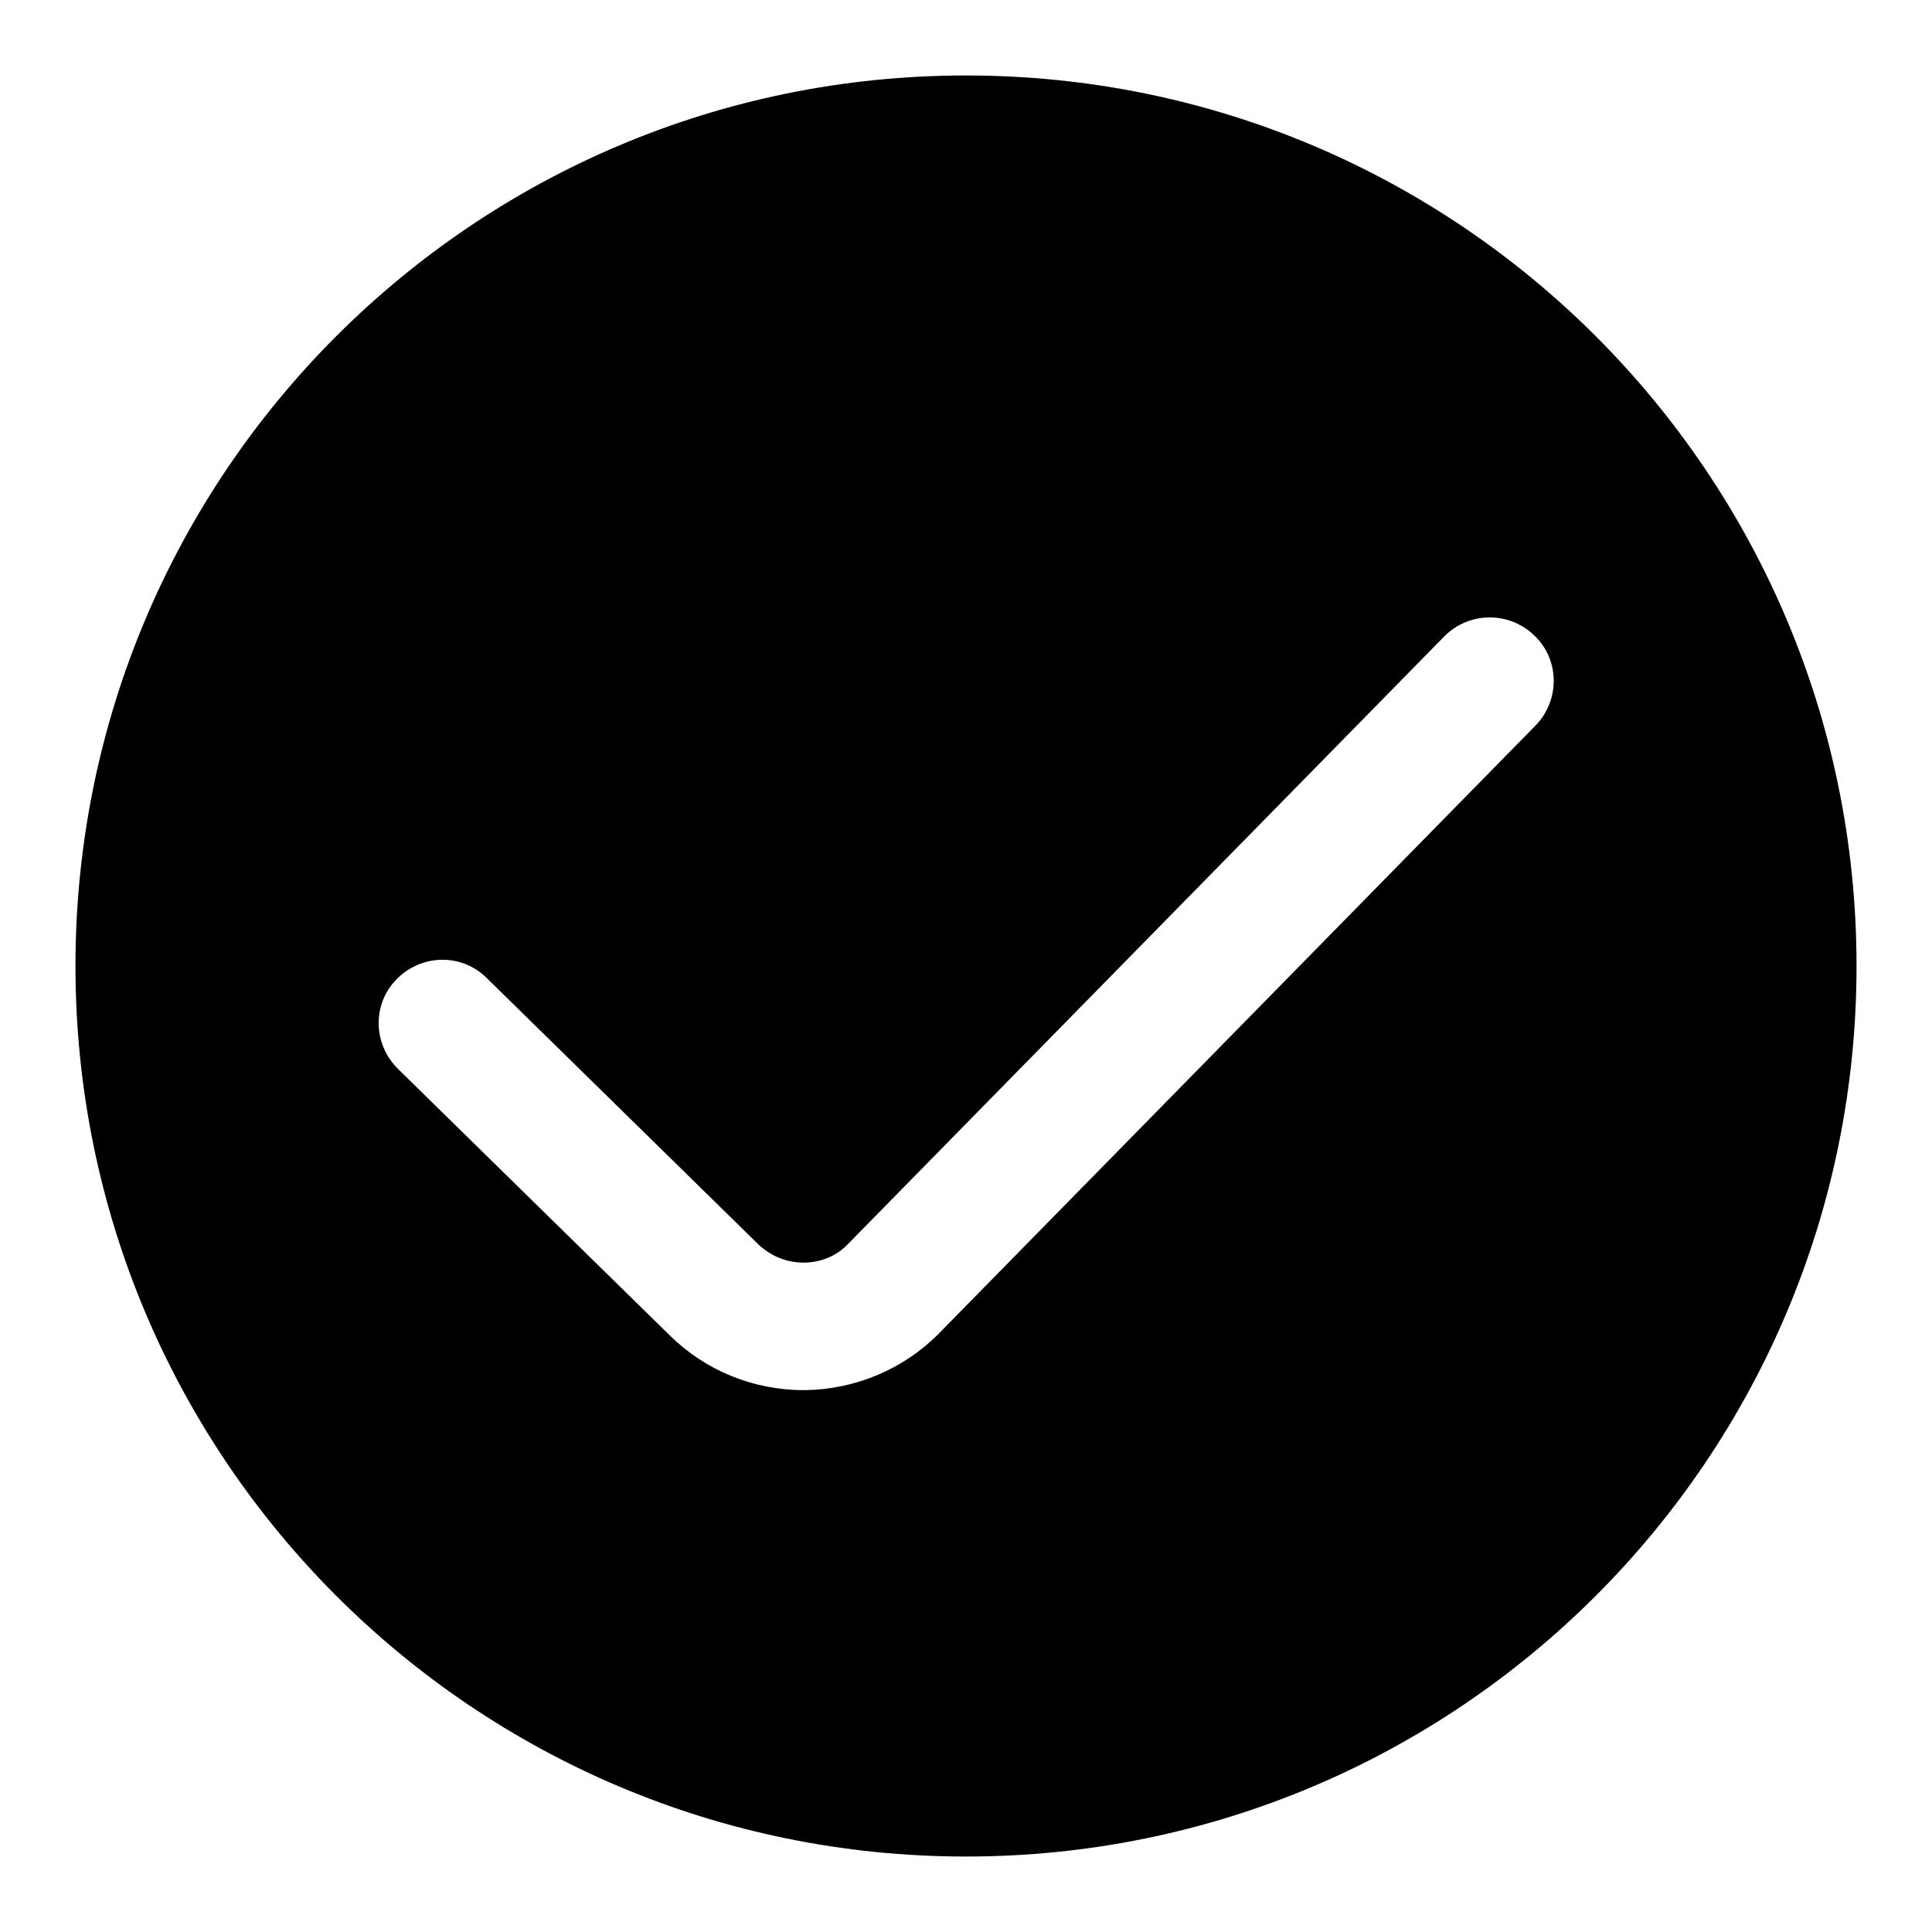
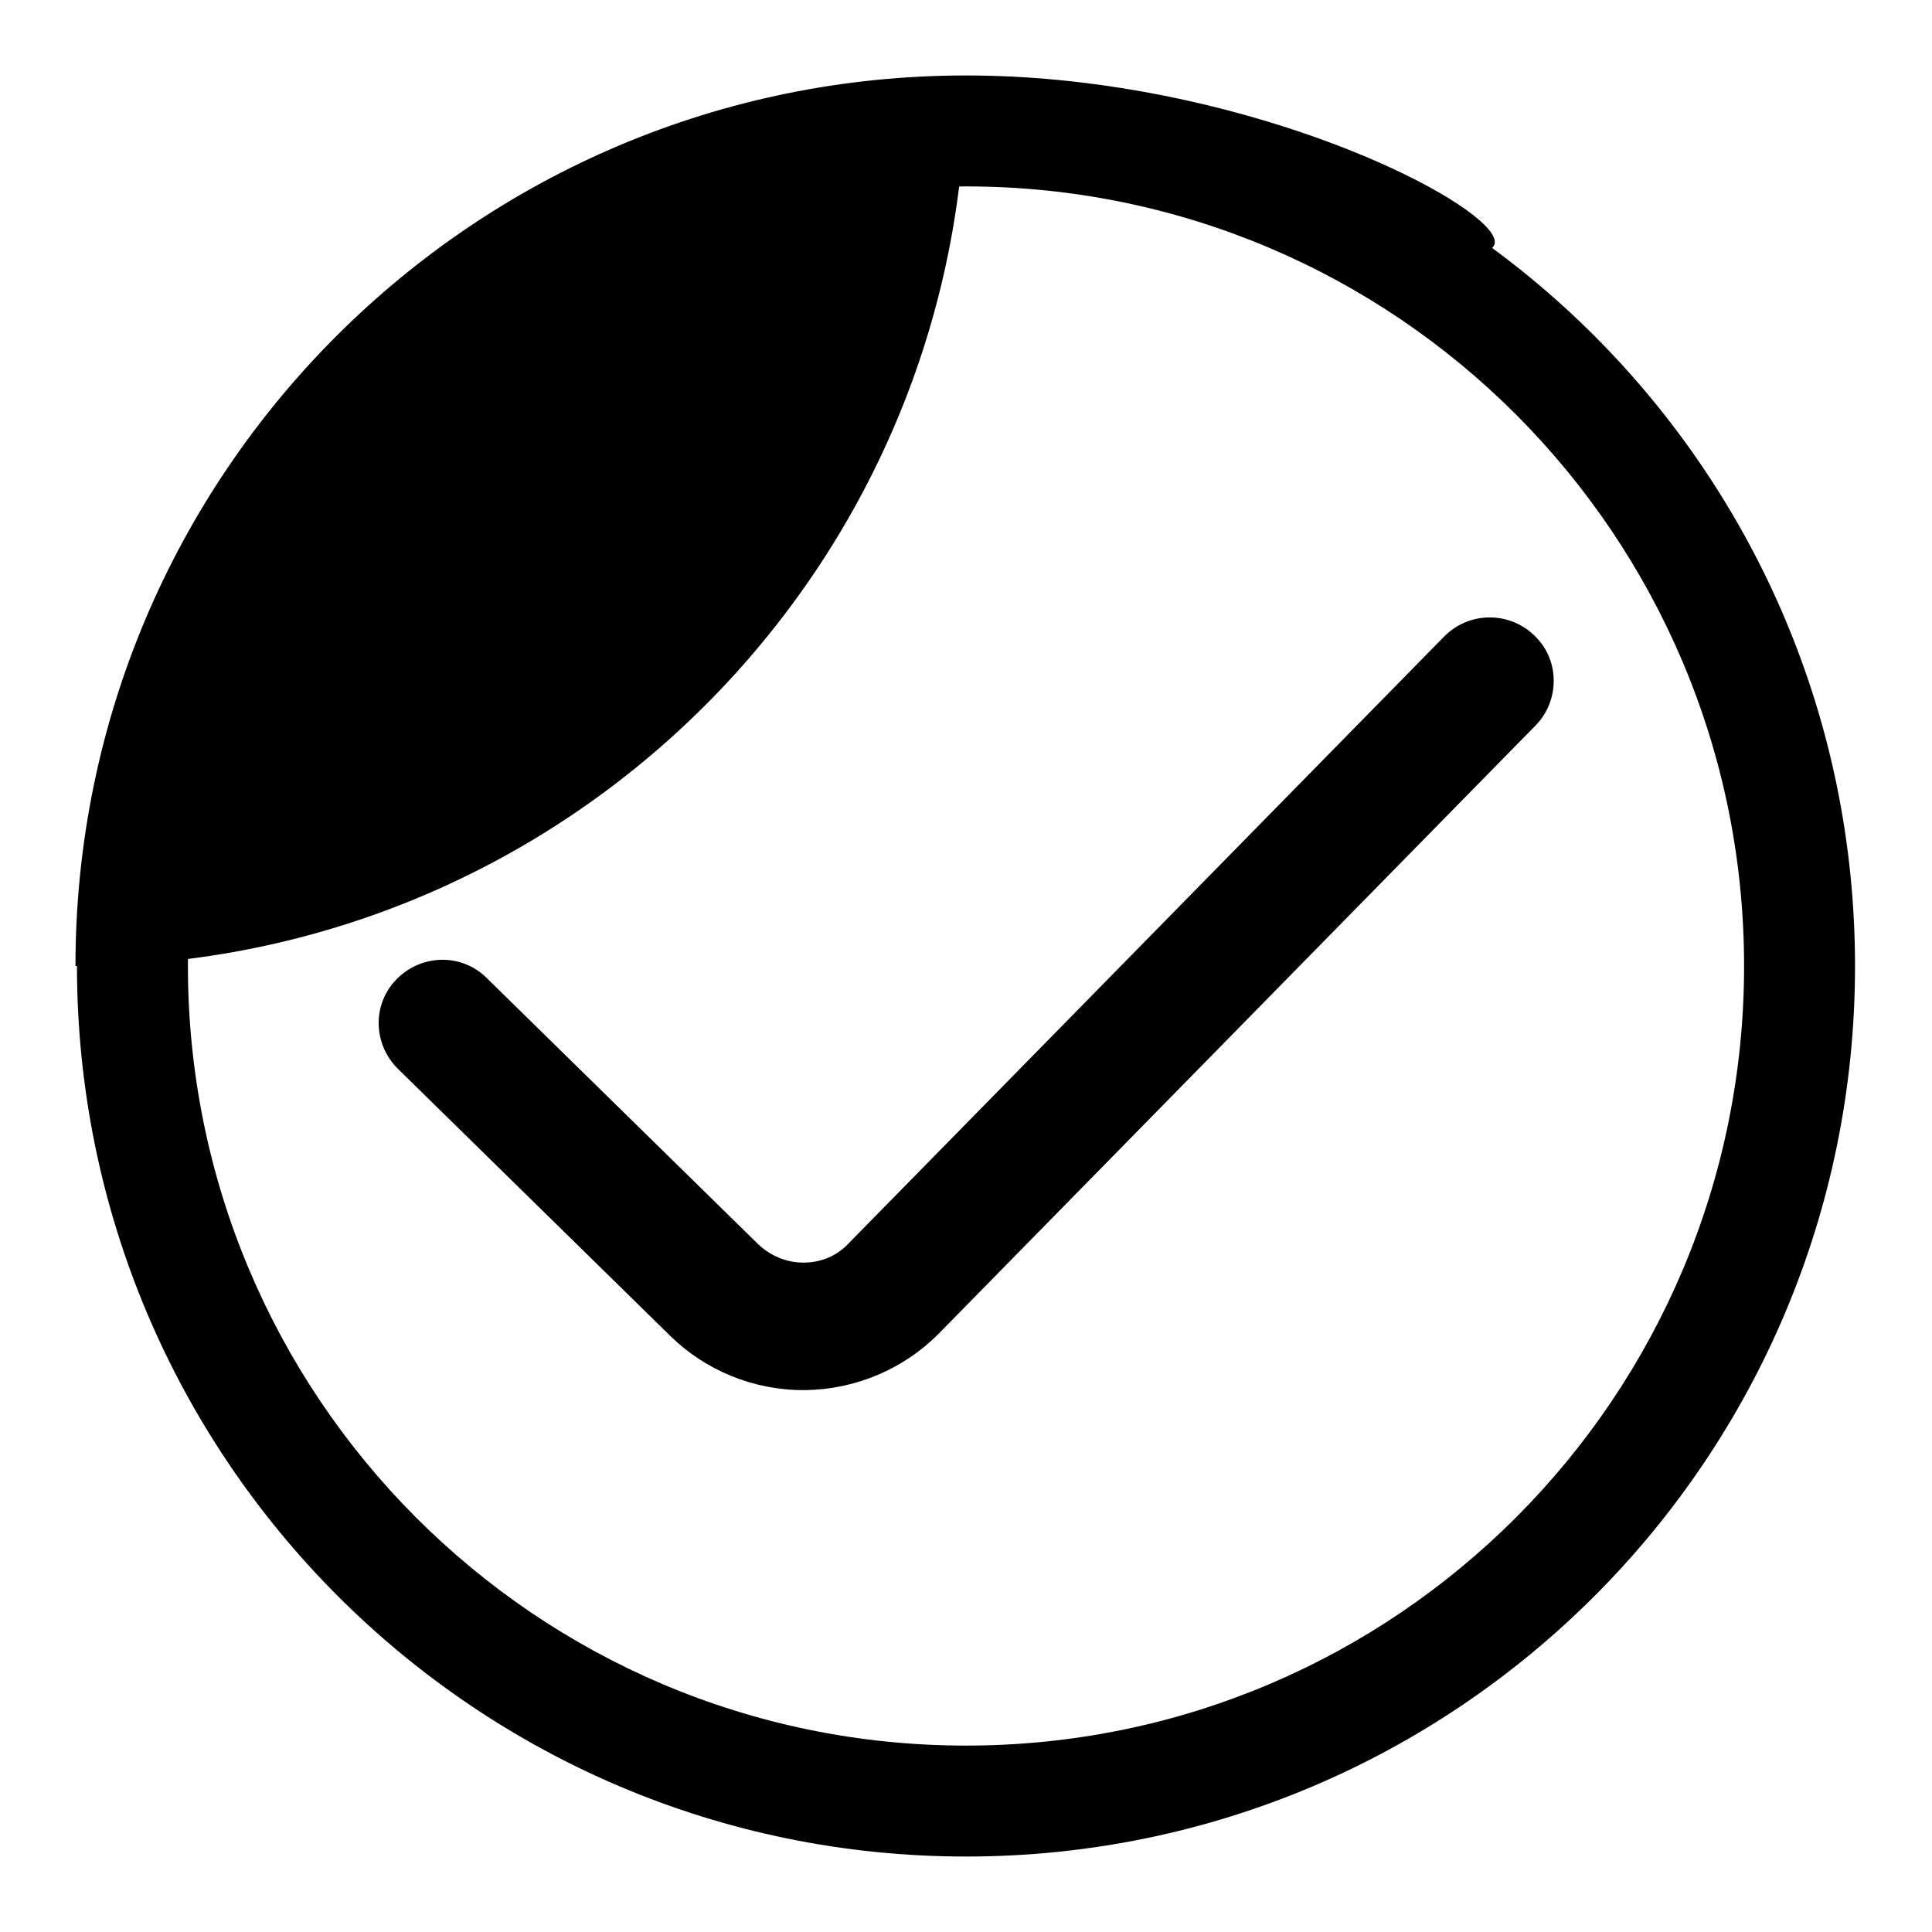
<svg xmlns="http://www.w3.org/2000/svg" version="1.1" x="0px" y="0px" viewBox="0 0 256 256" enable-background="new 0 0 256 256" xml:space="preserve">
  <g>
    <g>
-       <path fill="#000000" d="M128,10C62.9,10,10.2,62.8,10.2,128c0,65.2,52.8,118,117.8,118c65.1,0,117.8-52.8,117.8-118C245.8,62.8,193.1,10,128,10L128,10z M128,231.3C71,231.3,24.9,185,24.9,128C24.9,71,71,24.7,128,24.7S231.1,71,231.1,128C231.1,185,185,231.3,128,231.3L128,231.3z M128,10C62.8,10,10,62.8,10,128c0,65.2,52.8,118,118,118c65.2,0,118-52.8,118-118C246,62.8,193.2,10,128,10L128,10z M203.5,96.1l-79,80.5c-4.7,4.8-11.1,7.5-17.8,7.6h-0.2c-6.7,0-13-2.6-17.7-7.2l-36.1-35.4c-3.3-3.3-3.4-8.6-0.1-11.9c3.3-3.3,8.6-3.4,11.9-0.1l36,35.3c1.6,1.5,3.7,2.4,5.9,2.4h0.1c2.3,0,4.4-0.9,5.9-2.5l79-80.5c3.3-3.3,8.6-3.3,11.9-0.1C206.7,87.4,206.7,92.8,203.5,96.1L203.5,96.1z" />
+       <path fill="#000000" d="M128,10C62.9,10,10.2,62.8,10.2,128c0,65.2,52.8,118,117.8,118c65.1,0,117.8-52.8,117.8-118C245.8,62.8,193.1,10,128,10L128,10z M128,231.3C71,231.3,24.9,185,24.9,128C24.9,71,71,24.7,128,24.7S231.1,71,231.1,128C231.1,185,185,231.3,128,231.3L128,231.3z M128,10C62.8,10,10,62.8,10,128c65.2,0,118-52.8,118-118C246,62.8,193.2,10,128,10L128,10z M203.5,96.1l-79,80.5c-4.7,4.8-11.1,7.5-17.8,7.6h-0.2c-6.7,0-13-2.6-17.7-7.2l-36.1-35.4c-3.3-3.3-3.4-8.6-0.1-11.9c3.3-3.3,8.6-3.4,11.9-0.1l36,35.3c1.6,1.5,3.7,2.4,5.9,2.4h0.1c2.3,0,4.4-0.9,5.9-2.5l79-80.5c3.3-3.3,8.6-3.3,11.9-0.1C206.7,87.4,206.7,92.8,203.5,96.1L203.5,96.1z" />
    </g>
  </g>
</svg>